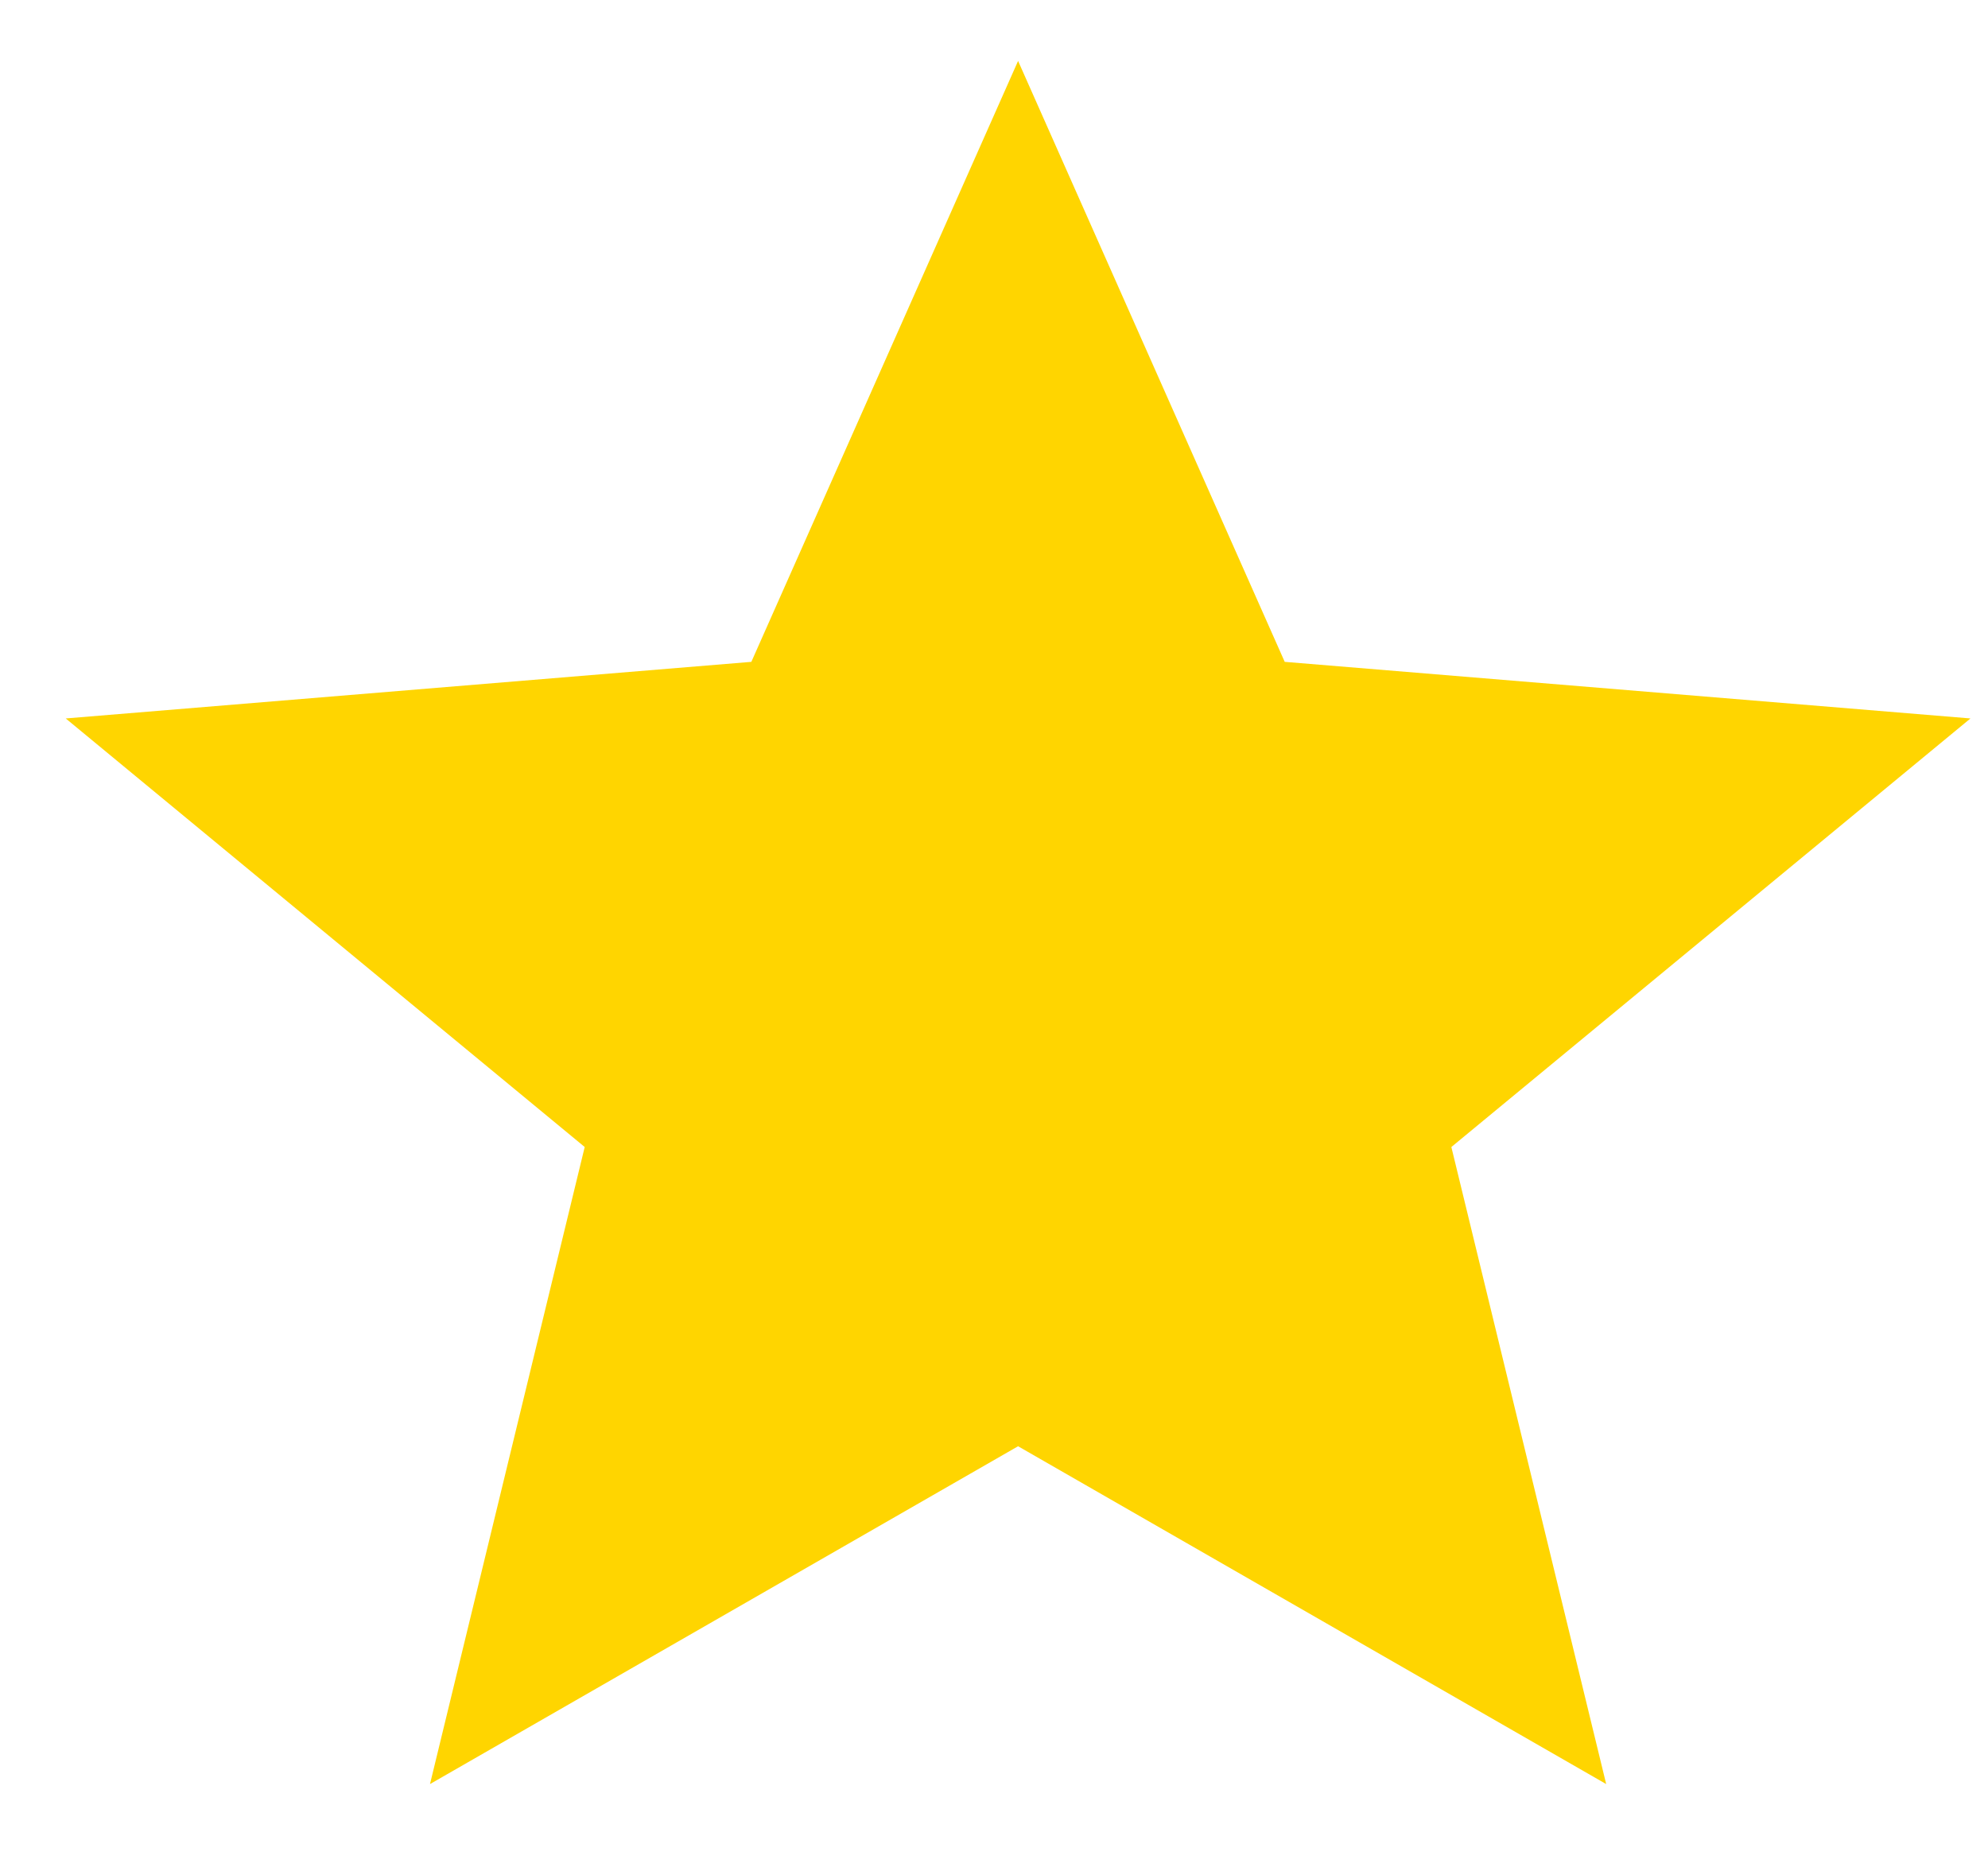
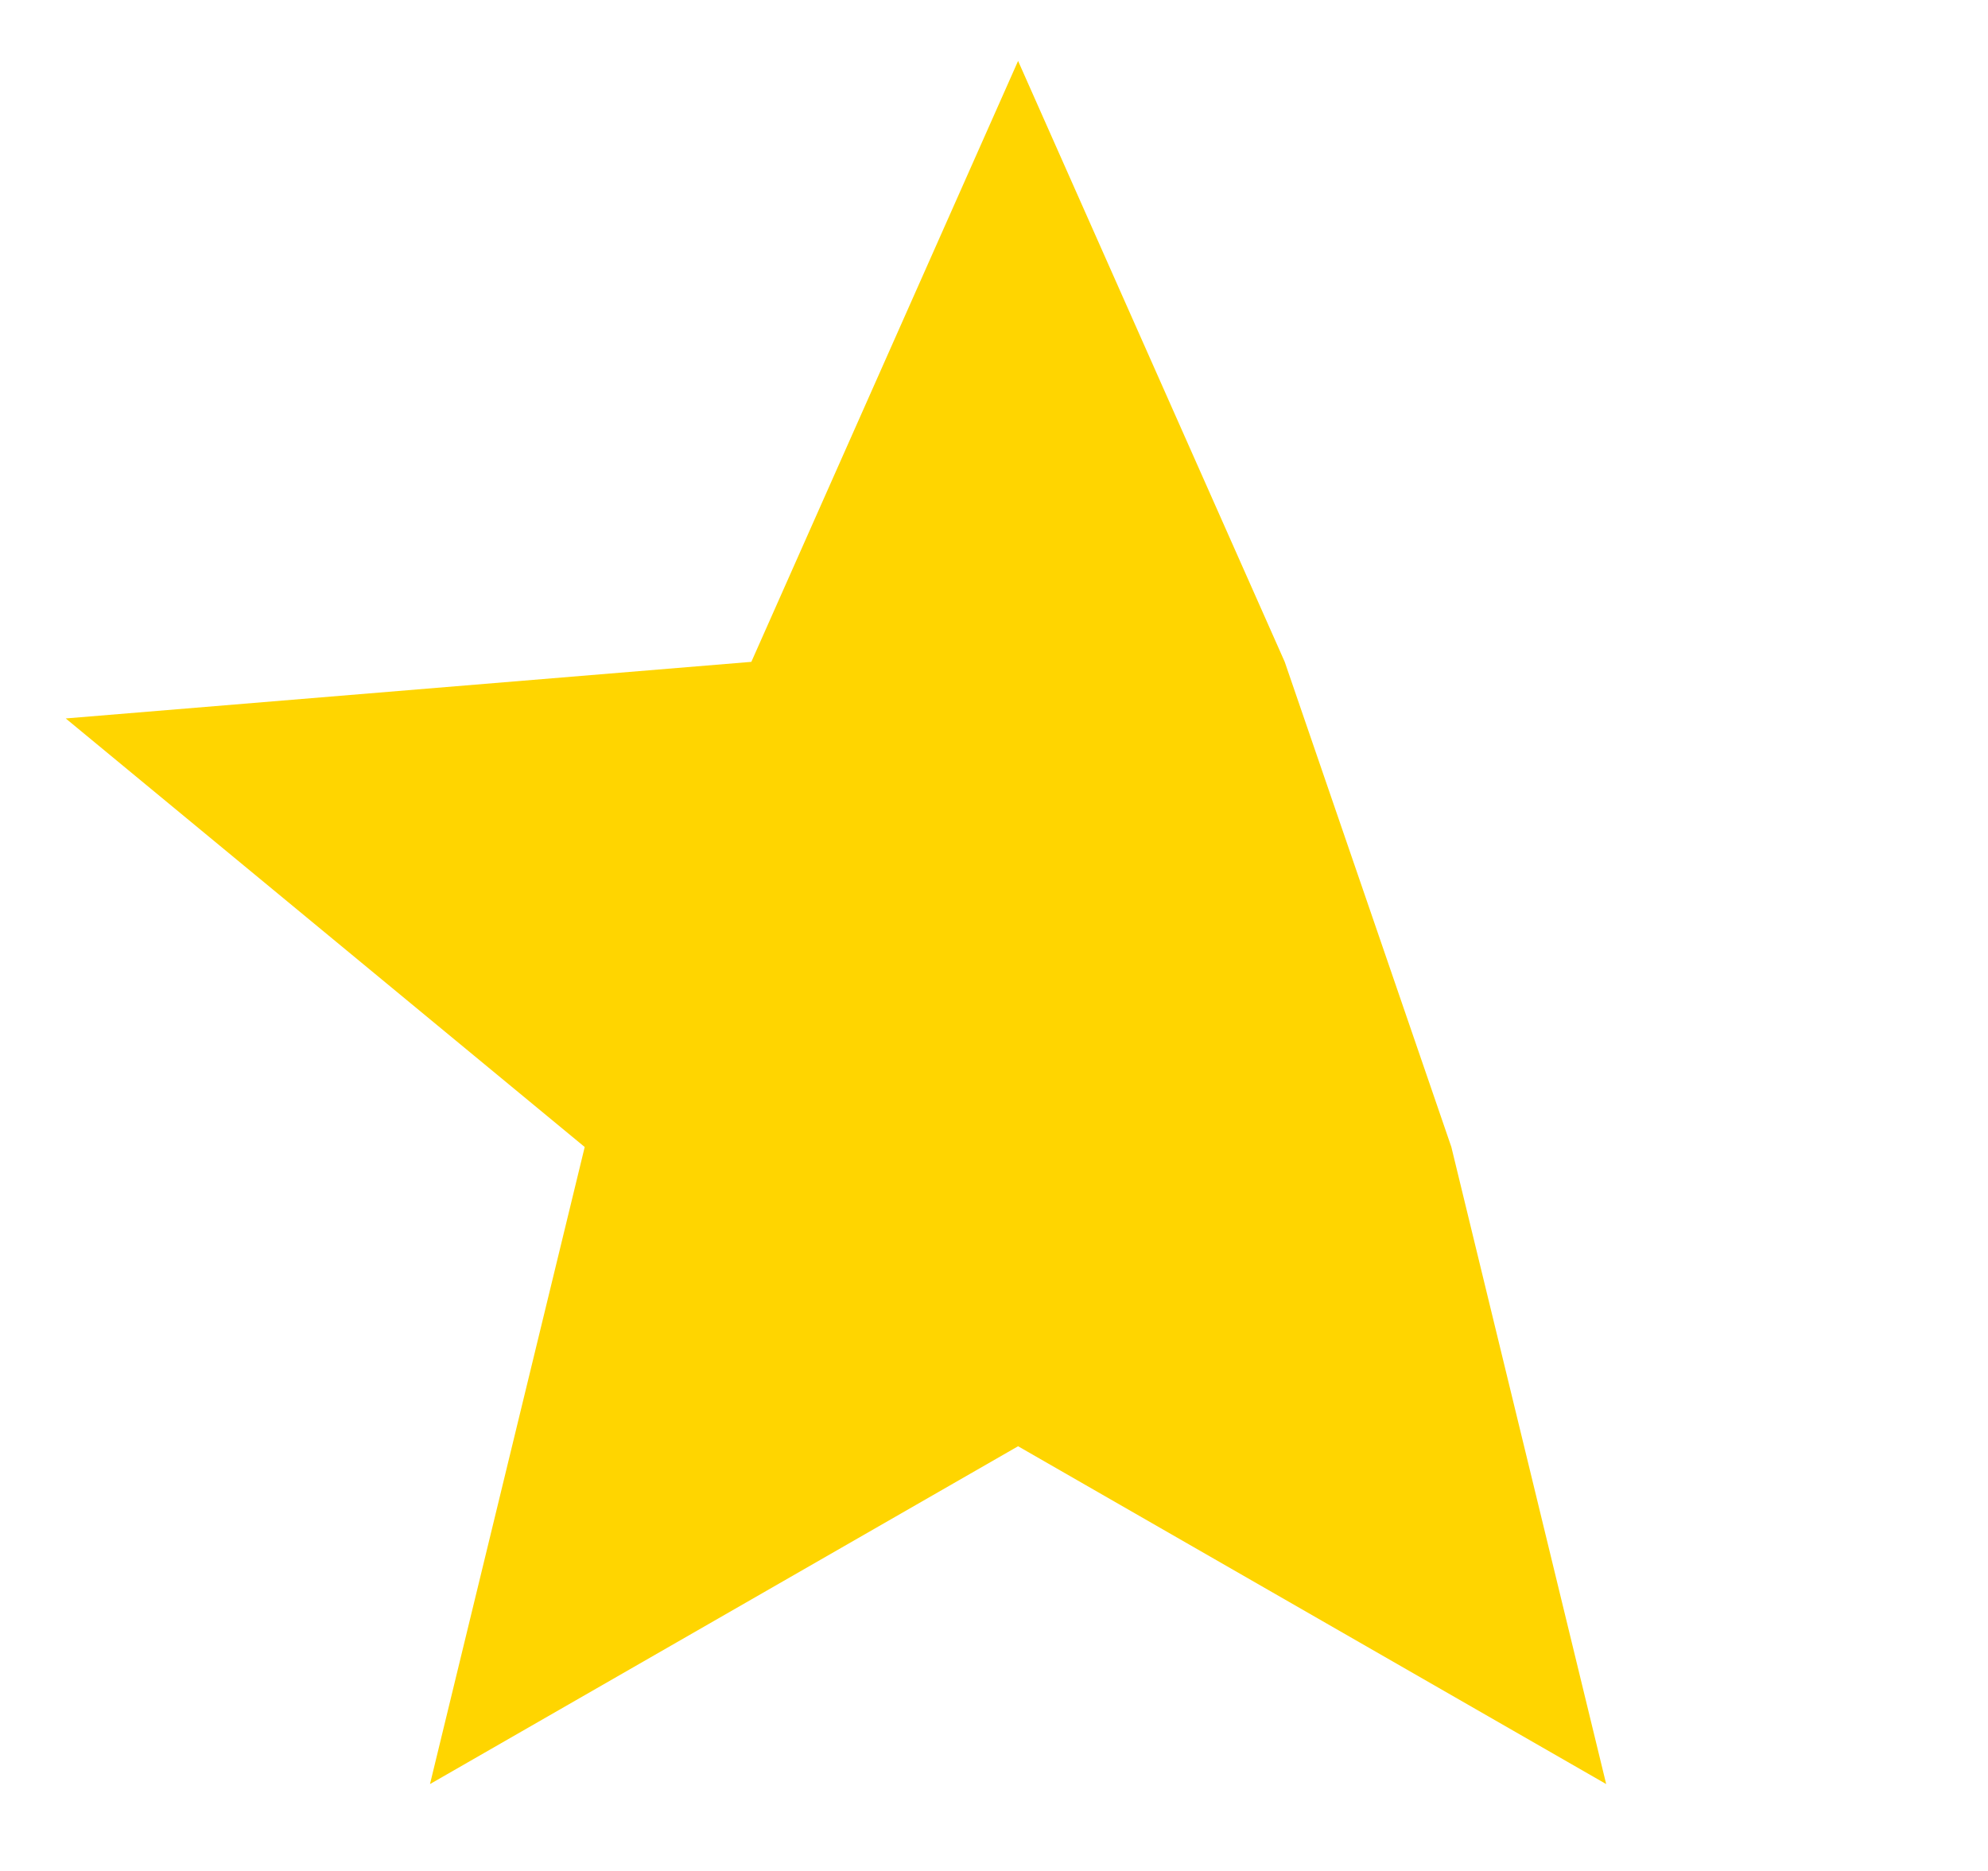
<svg xmlns="http://www.w3.org/2000/svg" width="17" height="16" viewBox="0 0 17 16" fill="none">
-   <path d="M3.677 15.257L5 9.809L0.562 6.144L6.425 5.66L8.706 0.521L10.986 5.66L16.85 6.144L12.411 9.809L13.735 15.257L8.706 12.368L3.677 15.257Z" fill="#FFD500" />
+   <path d="M3.677 15.257L5 9.809L0.562 6.144L6.425 5.66L8.706 0.521L10.986 5.66L12.411 9.809L13.735 15.257L8.706 12.368L3.677 15.257Z" fill="#FFD500" />
</svg>